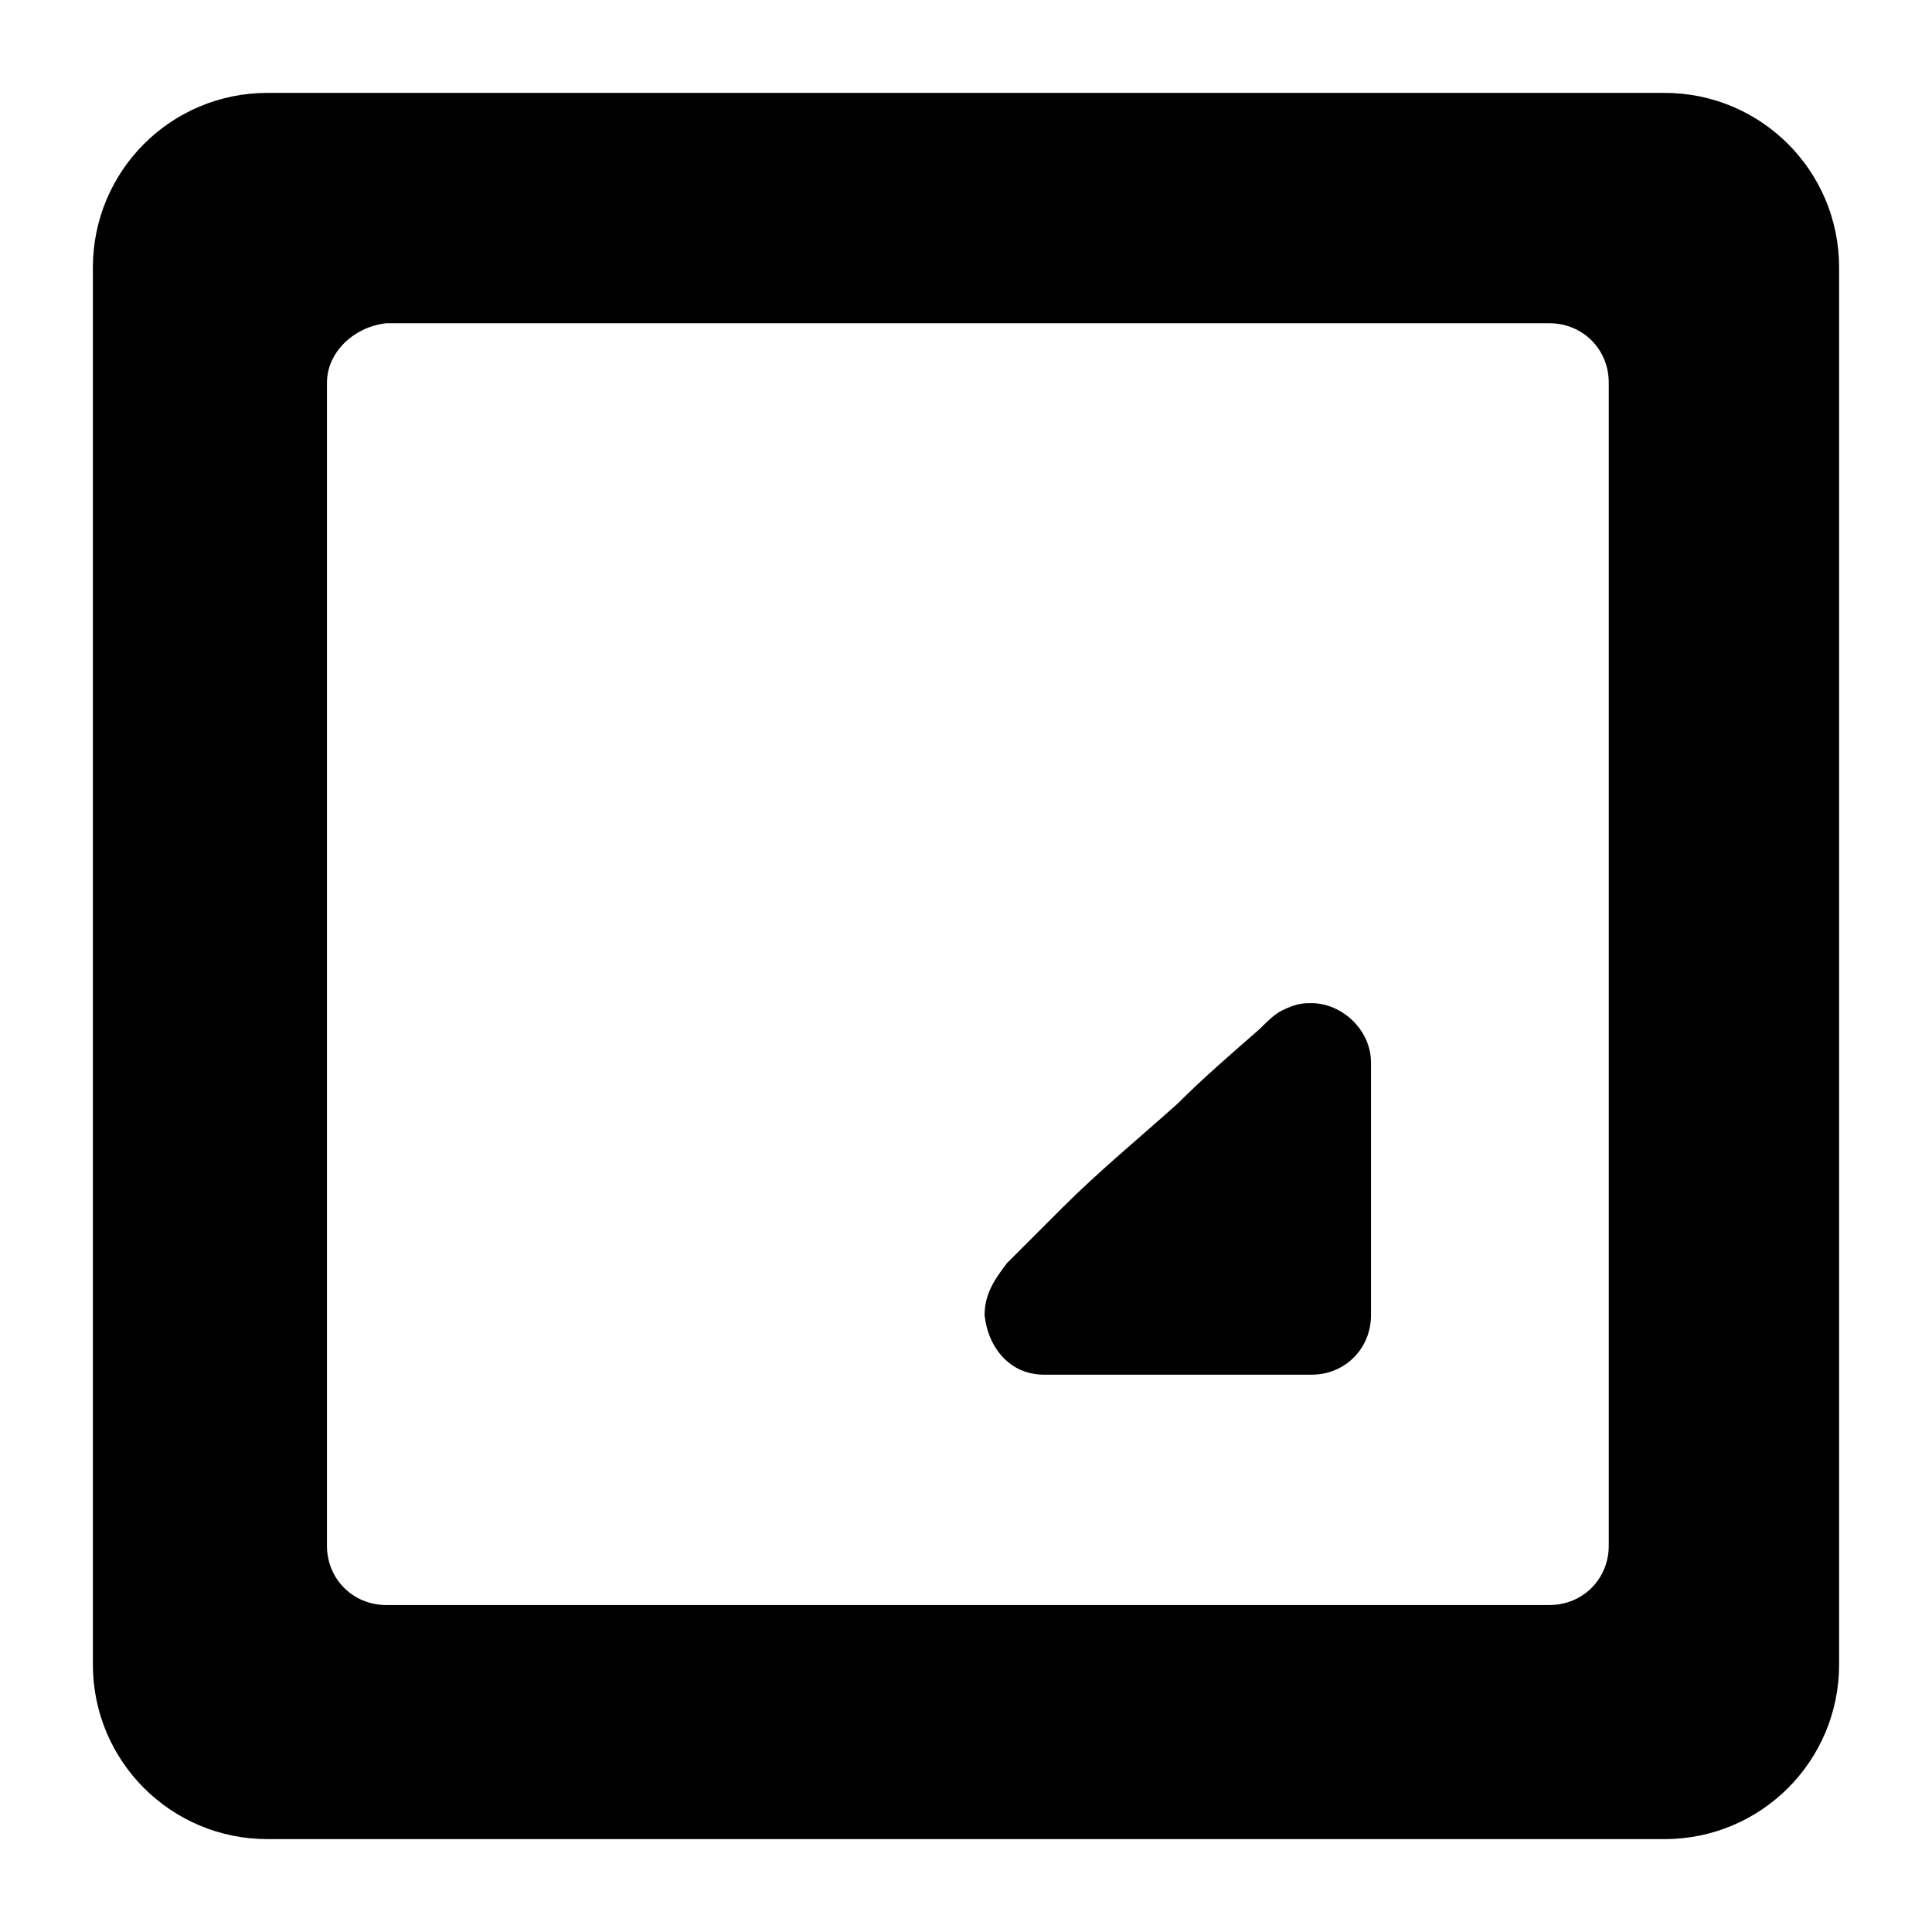
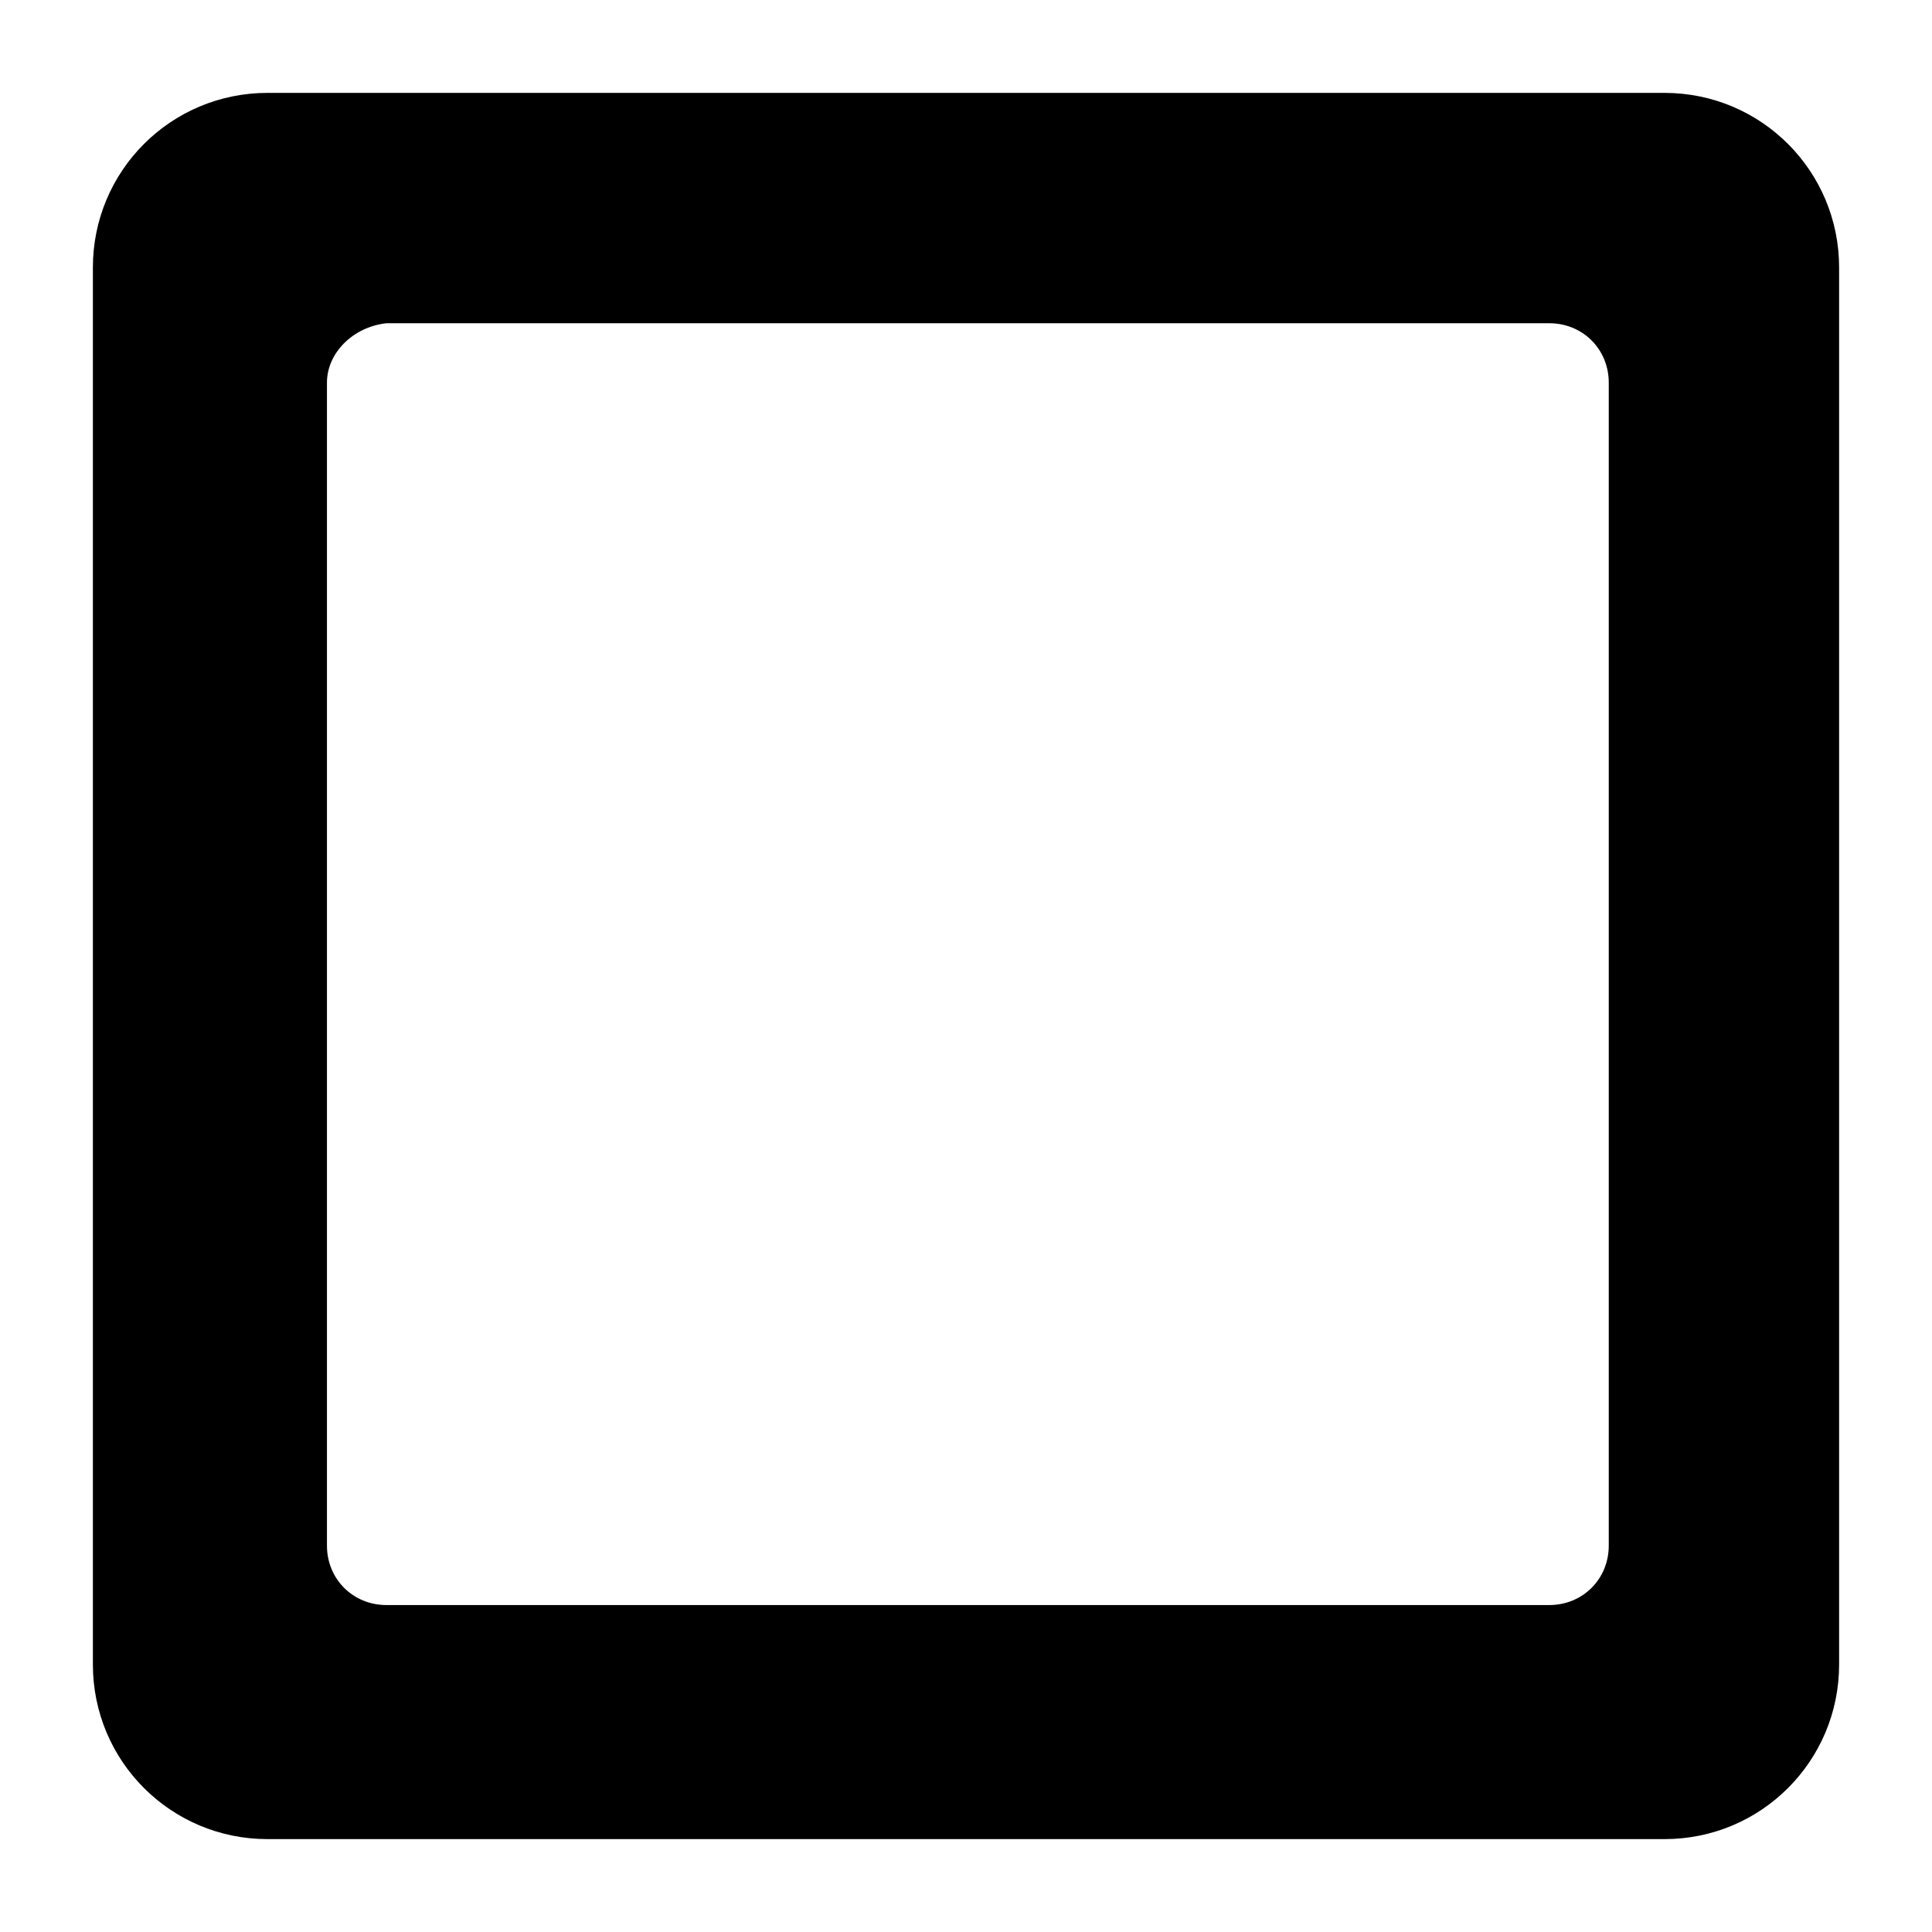
<svg xmlns="http://www.w3.org/2000/svg" fill="#000000" width="800px" height="800px" viewBox="0 0 52 52" enable-background="new 0 0 52 52" xml:space="preserve">
  <path d="M44.8,49.5H7.2c-2.6,0-4.7-2.1-4.7-4.7V7.2c0-2.6,2.1-4.7,4.7-4.7h37.6c2.6,0,4.7,2.1,4.7,4.7v37.6  C49.5,47.4,47.4,49.5,44.8,49.5z M8.8,10.3v31.3c0,0.9,0.7,1.6,1.6,1.6h31.3c0.9,0,1.6-0.7,1.6-1.6V10.3c0-0.9-0.7-1.6-1.6-1.6H10.4  C9.5,8.8,8.8,9.5,8.8,10.3z" />
-   <path d="M35.3,27c0.8,0,1.6,0.7,1.6,1.6v6.8c0,0.9-0.7,1.6-1.6,1.6h-7.2c-0.9,0-1.5-0.7-1.6-1.6c0-0.6,0.3-1,0.6-1.4  c0.5-0.5,1-1,1.5-1.5c1-1,2.1-1.9,3.1-2.8c0.7-0.7,1.4-1.3,2.2-2c0.2-0.2,0.4-0.4,0.6-0.5C34.9,27,35.1,27,35.3,27z" />
</svg>